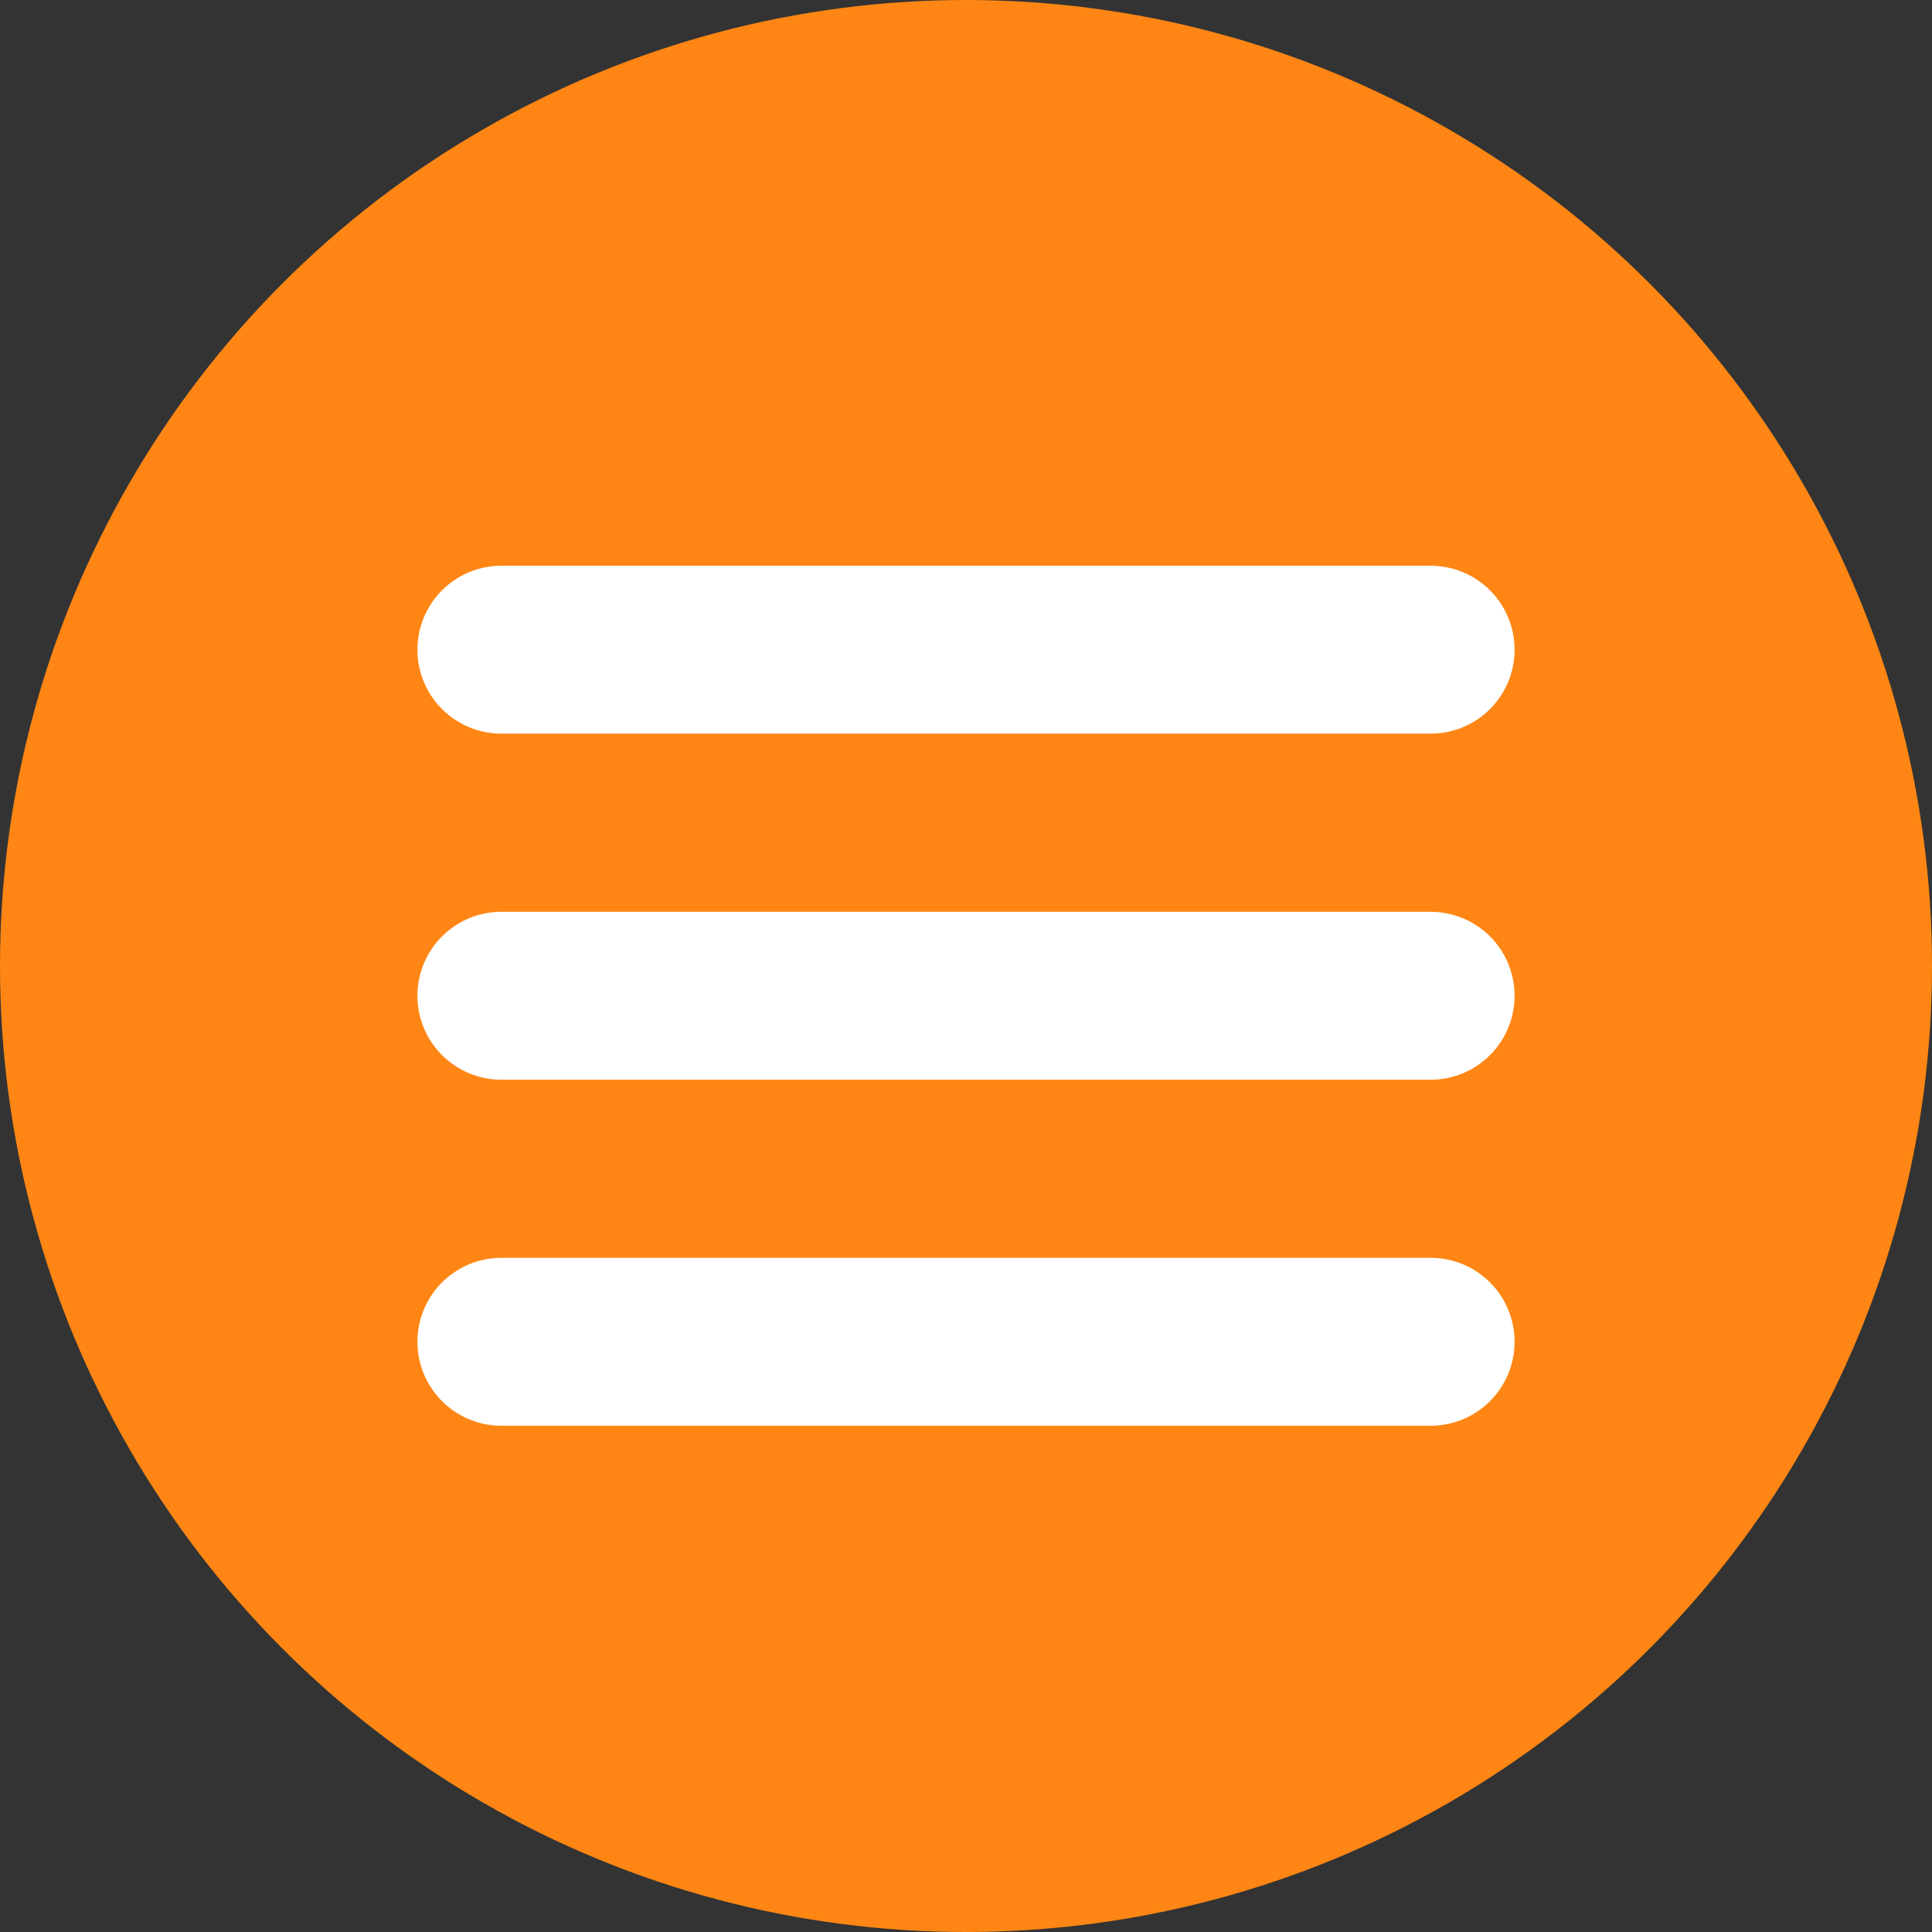
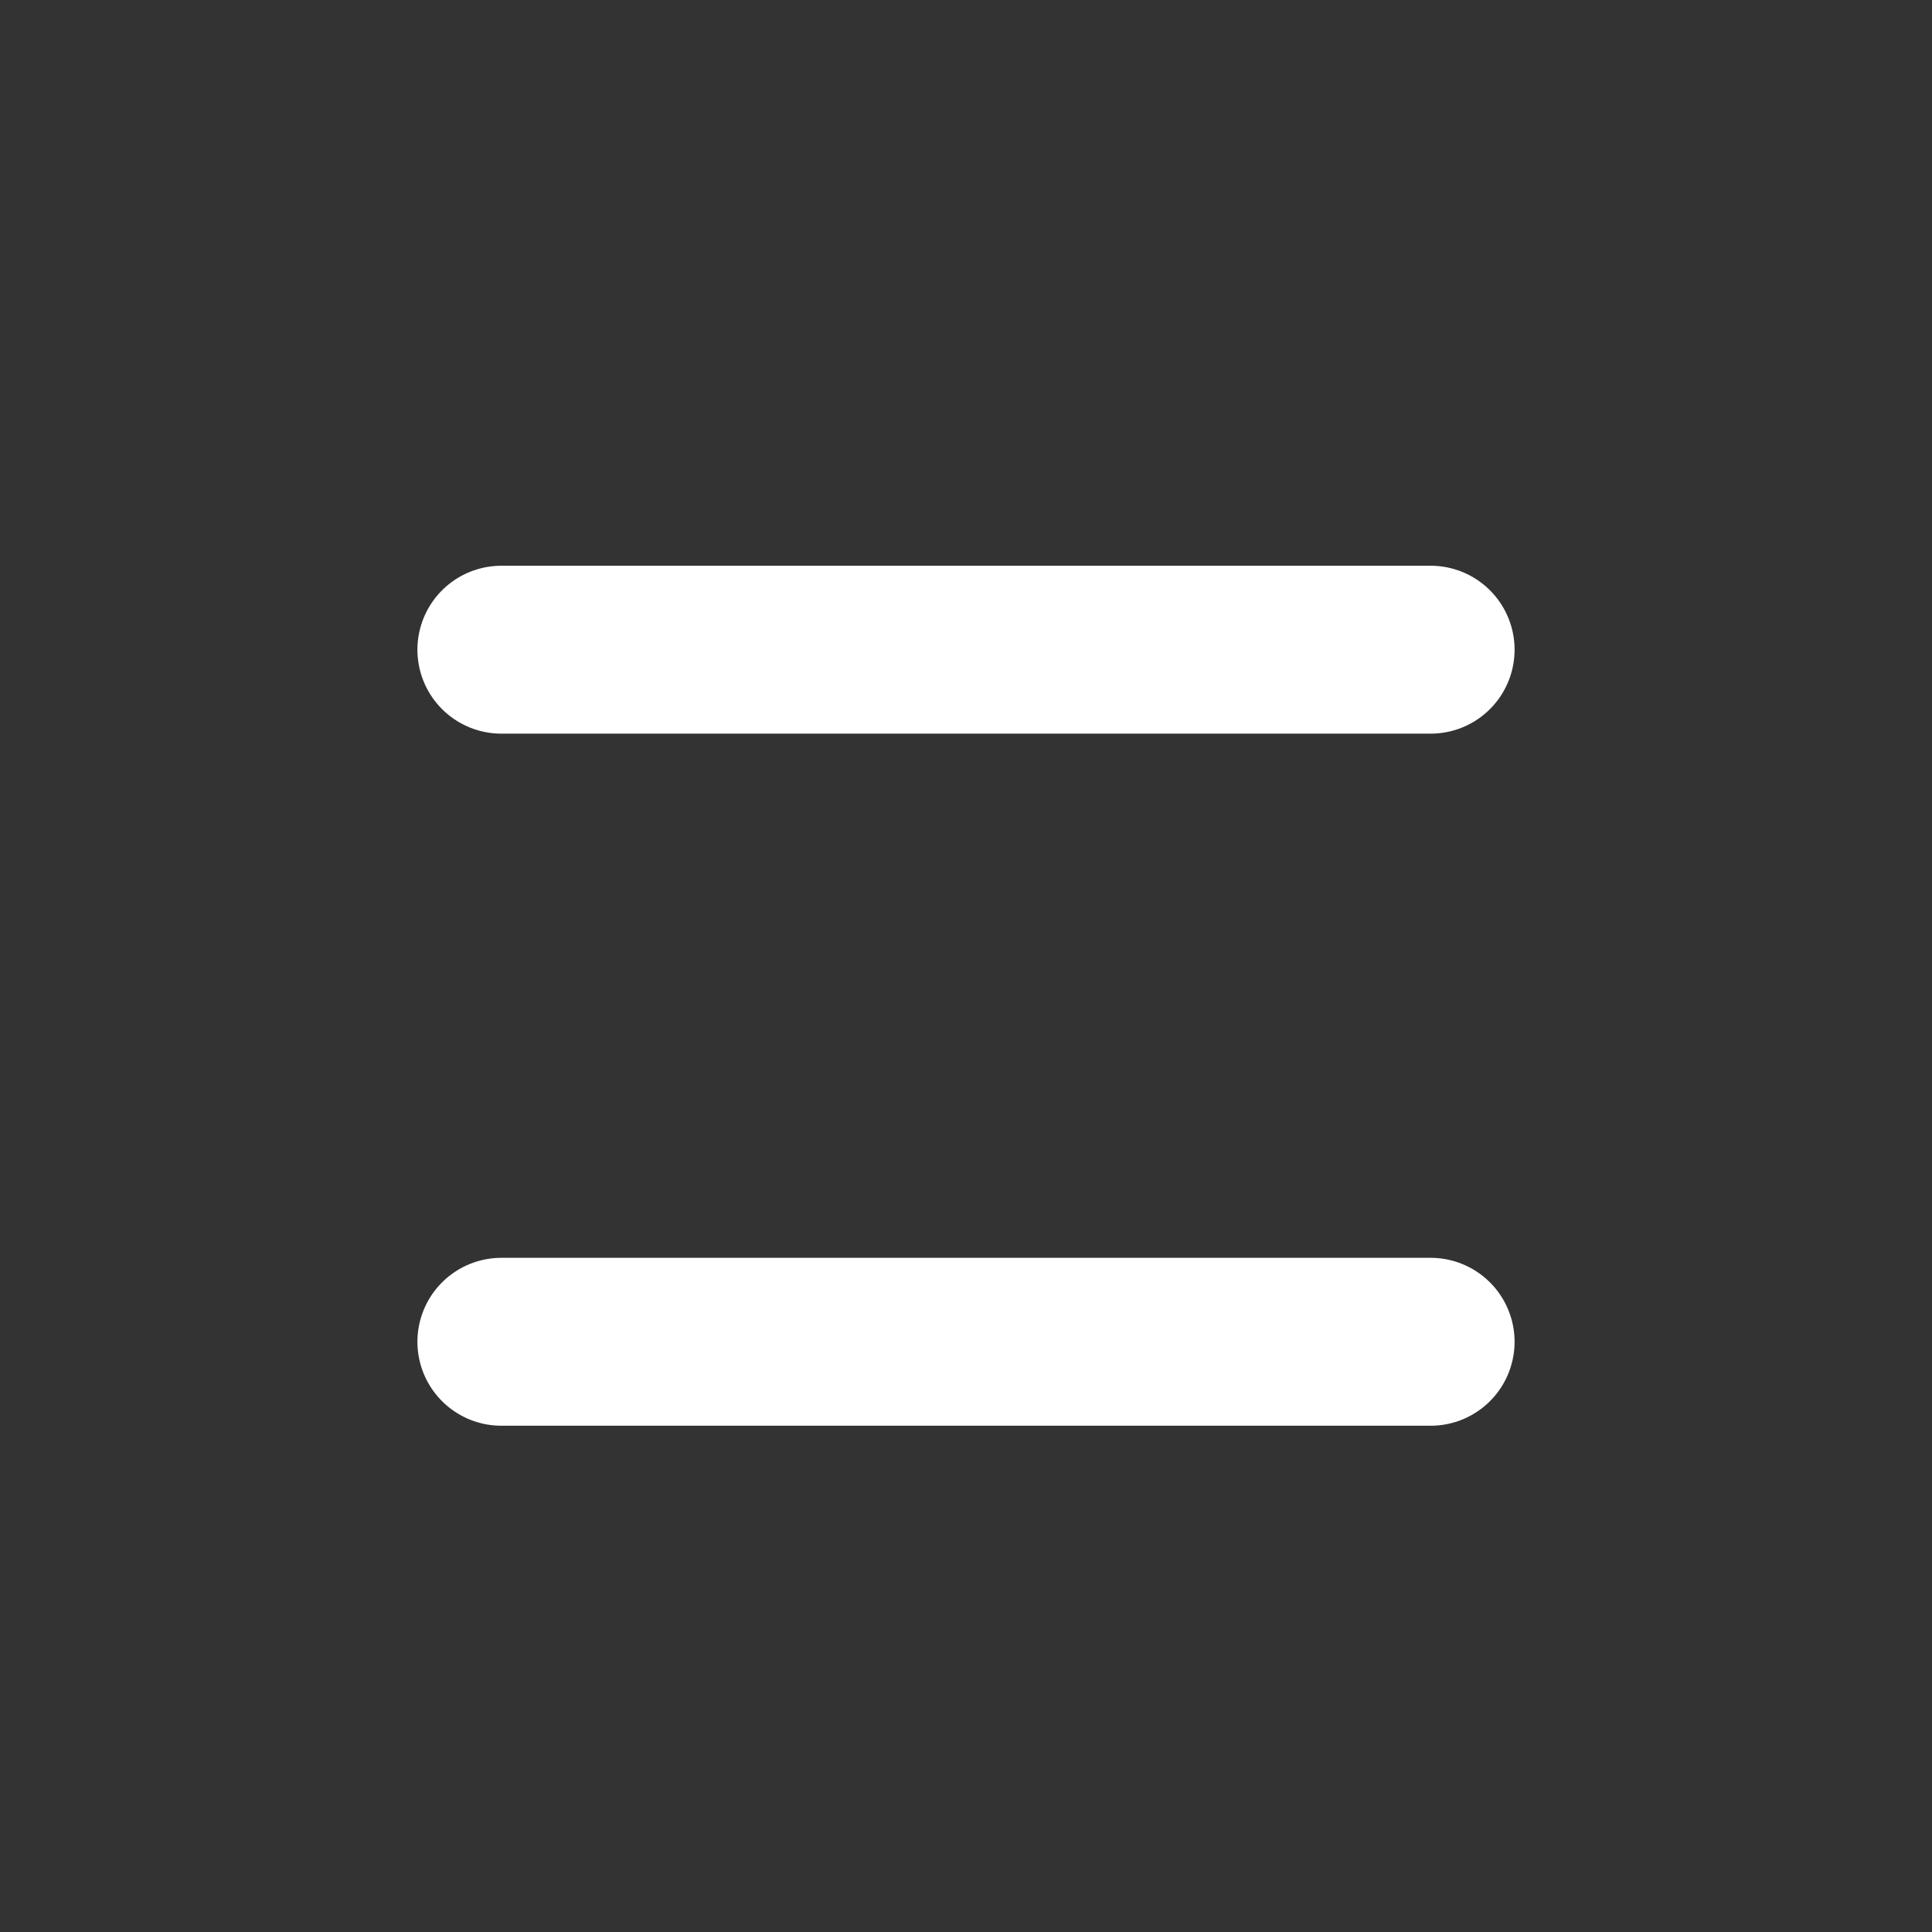
<svg xmlns="http://www.w3.org/2000/svg" xml:space="preserve" width="384px" height="384px" version="1.1" style="shape-rendering:geometricPrecision; text-rendering:geometricPrecision; image-rendering:optimizeQuality; fill-rule:evenodd; clip-rule:evenodd" viewBox="0 0 533.78 533.78">
  <rect x="0" y="0" width="533.78" height="533.78" fill="#333333" stroke="none" />
  <defs>
    <style type="text/css"> .str0 {stroke:white;stroke-width:46.39;stroke-linecap:round;stroke-miterlimit:22.926} .fil1 {fill:none} .fil0 {fill:#FF8614} </style>
  </defs>
  <g id="Слой_x0020_1">
-     <circle class="fil0" cx="266.89" cy="266.89" r="266.89" />
-     <line class="fil1 str0" x1="395.26" y1="275.11" x2="138.52" y2="275.11" />
    <line class="fil1 str0" x1="395.26" y1="179.5" x2="138.52" y2="179.5" />
    <line class="fil1 str0" x1="395.26" y1="370.71" x2="138.52" y2="370.71" />
  </g>
</svg>